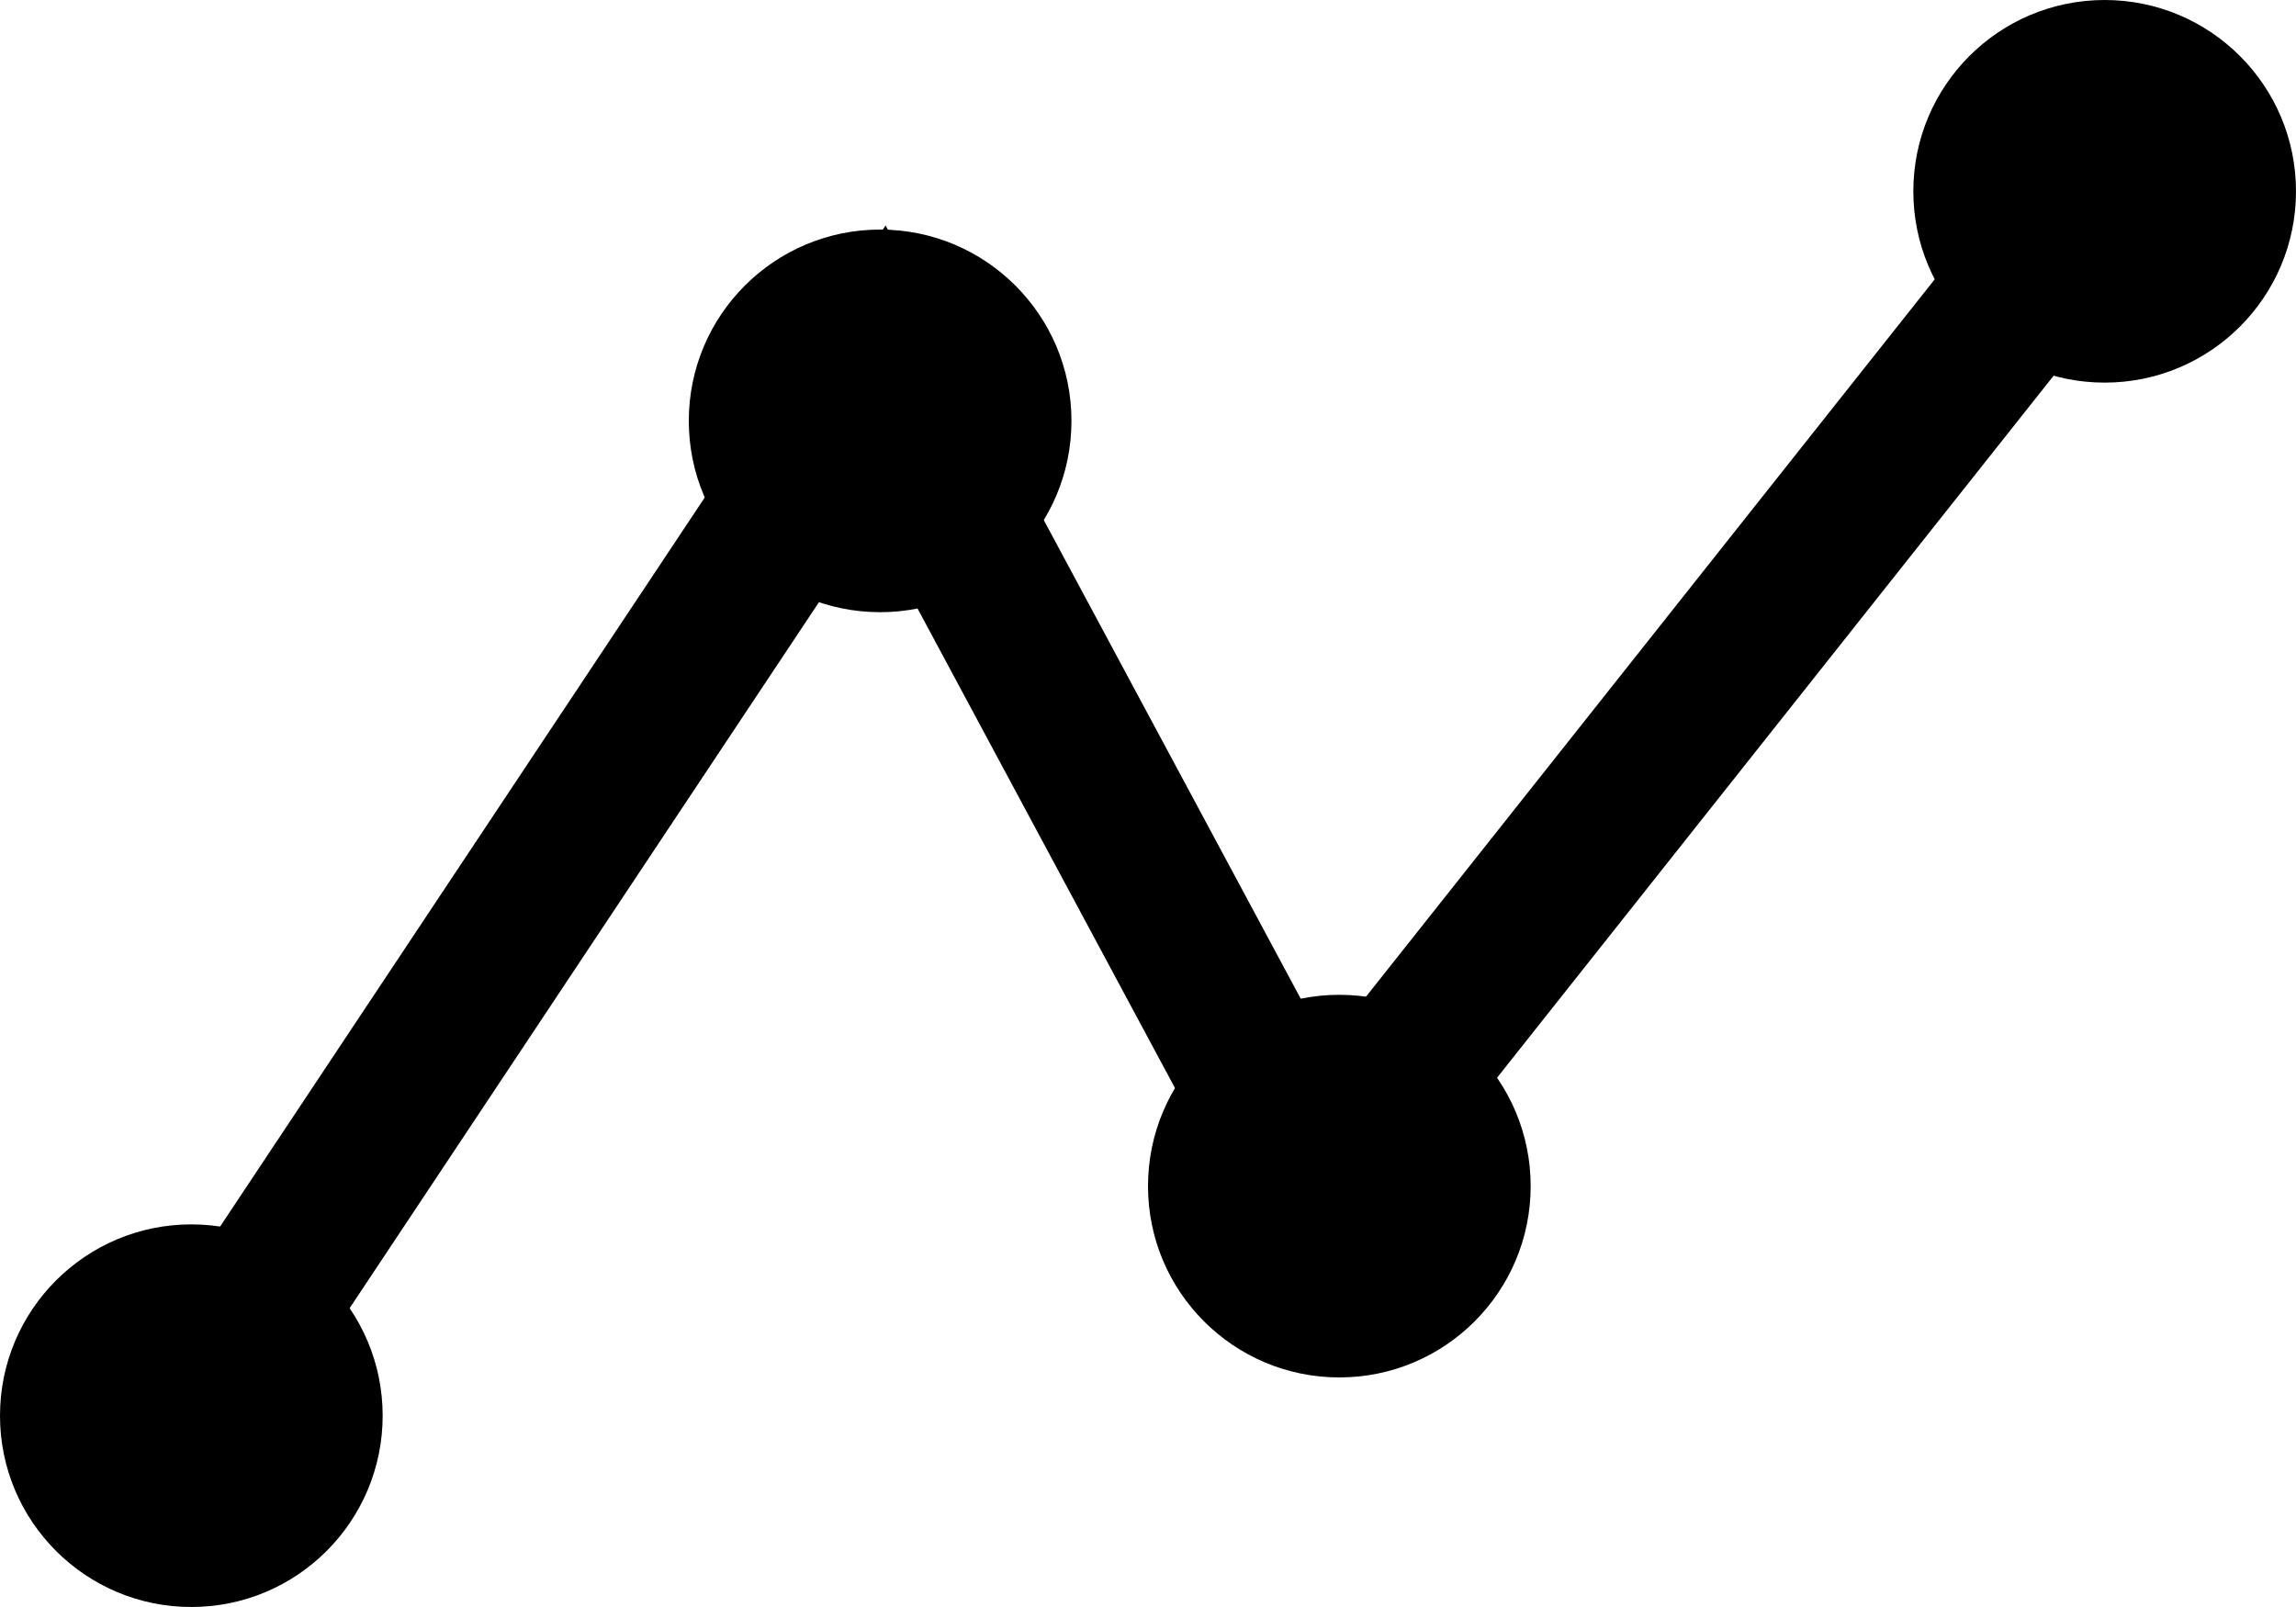
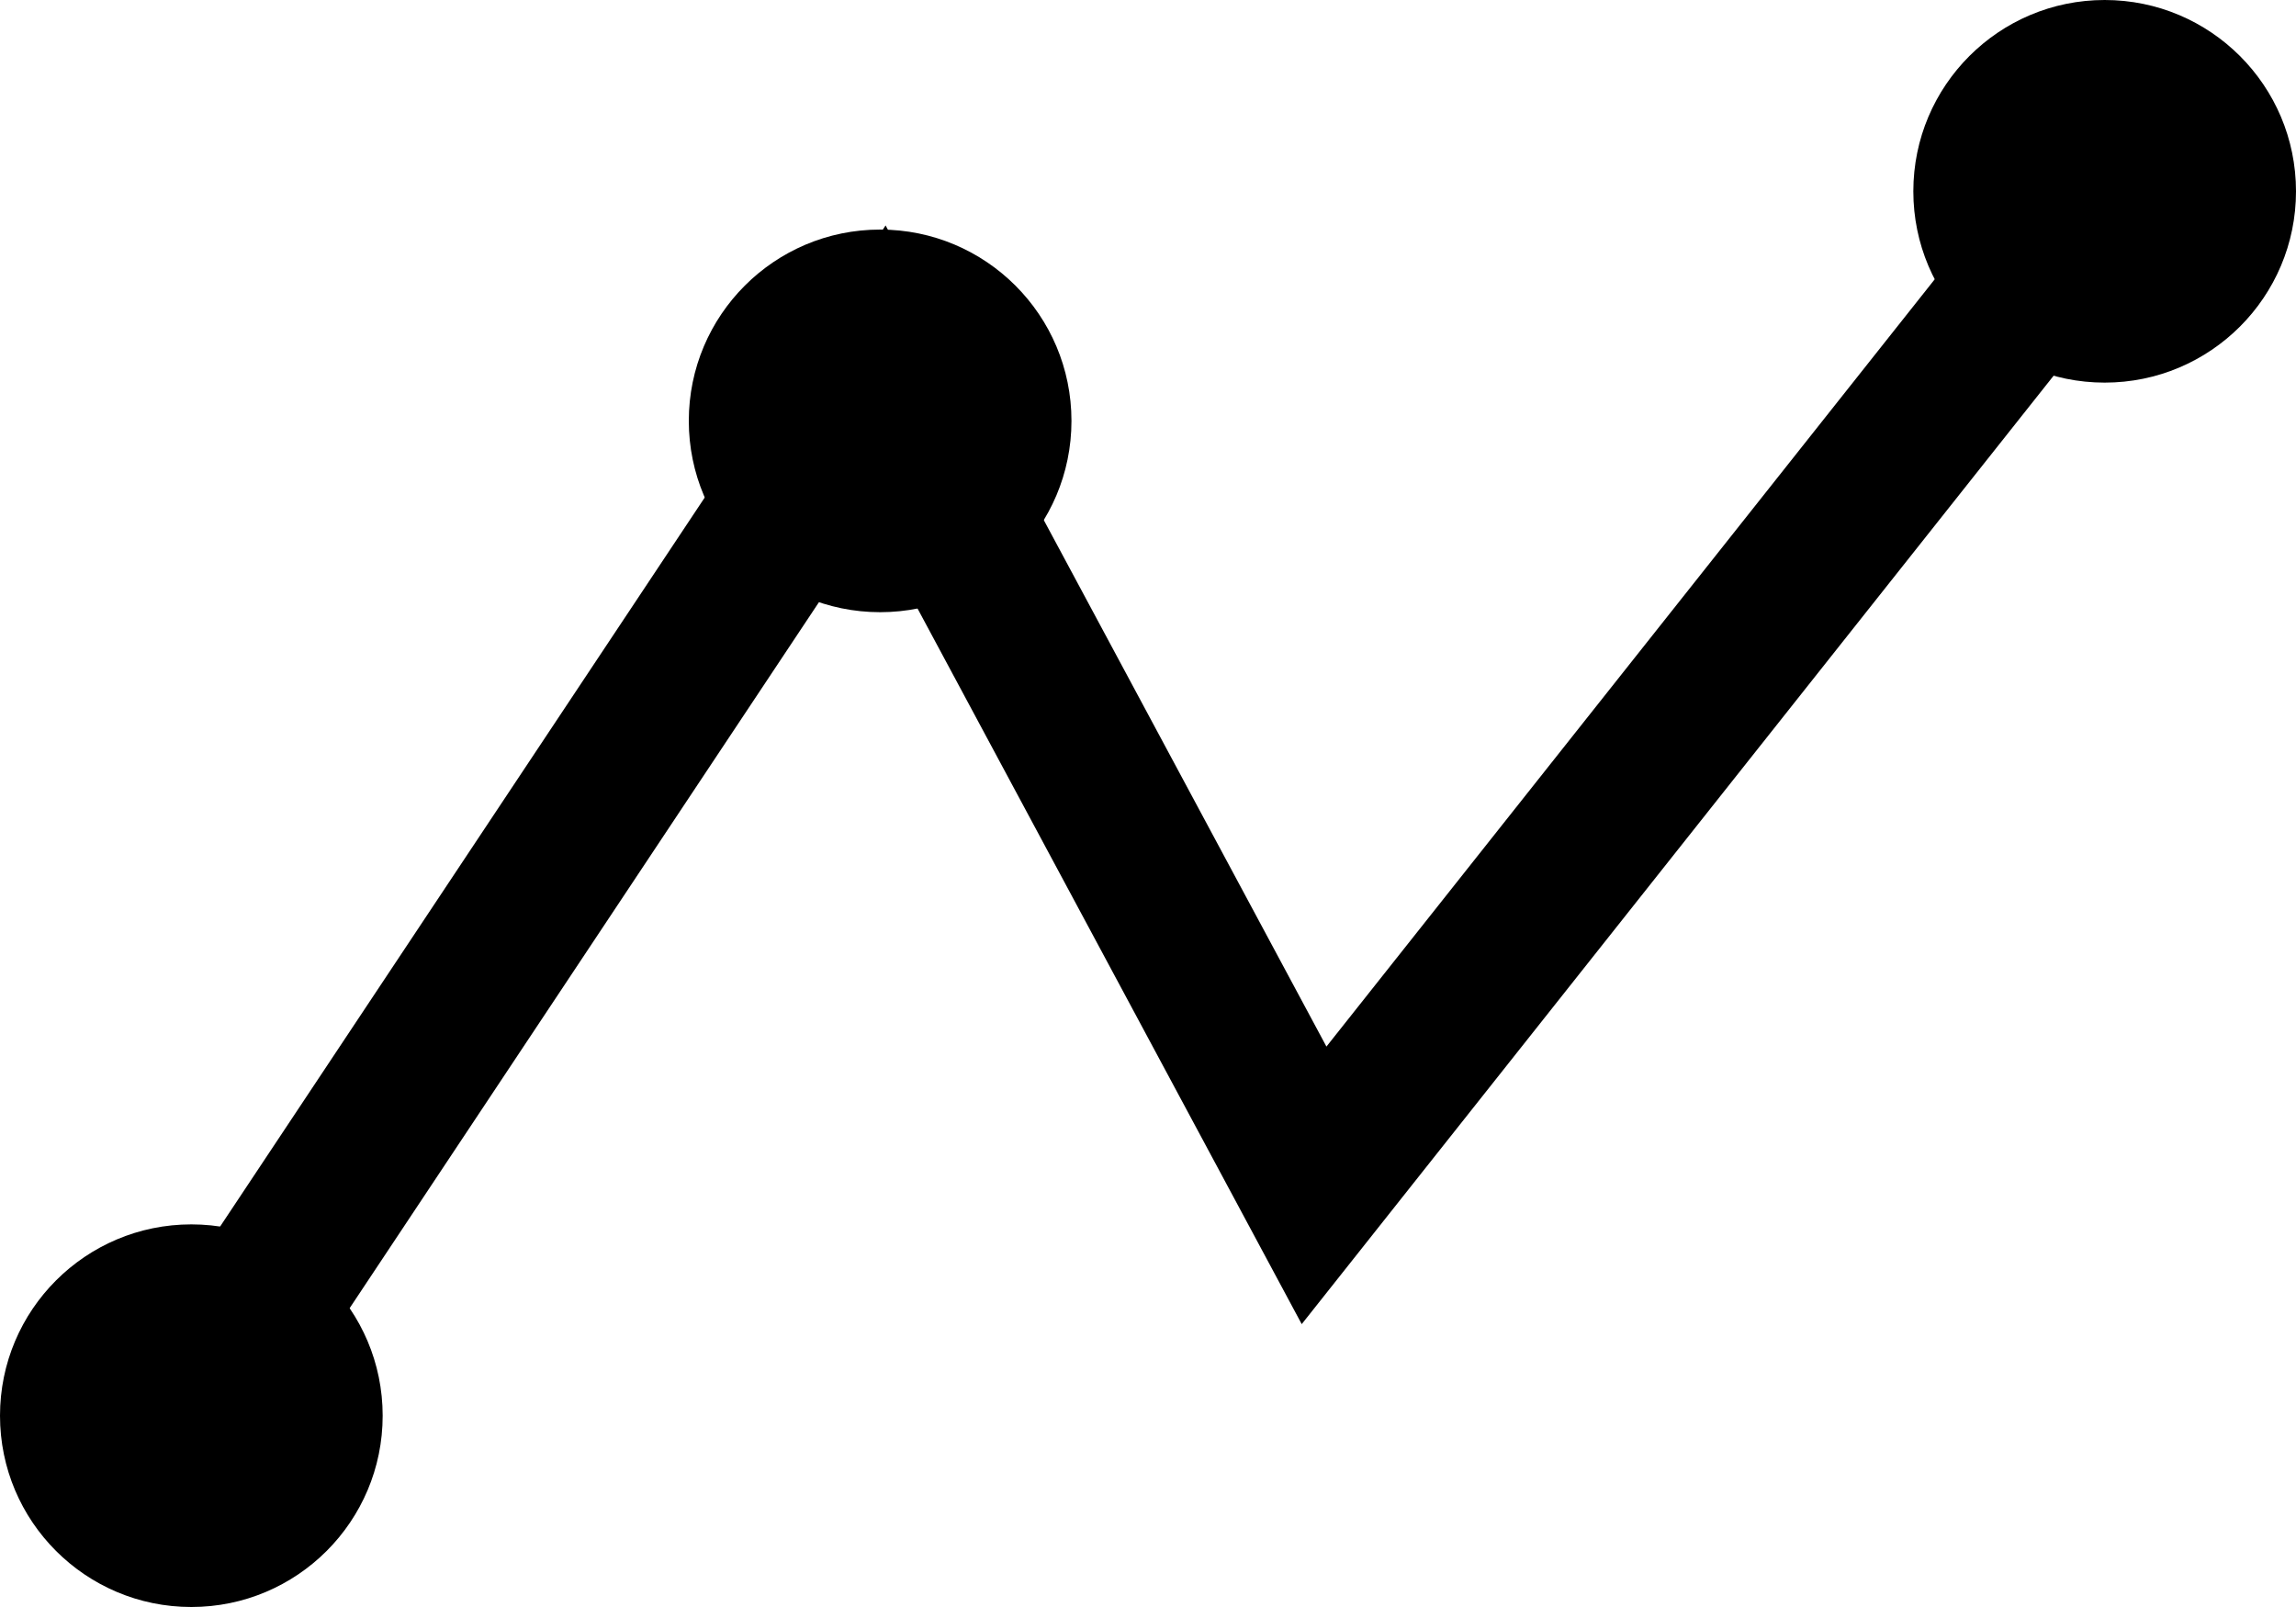
<svg xmlns="http://www.w3.org/2000/svg" viewBox="0 0 30 21">
  <defs>
    <style>.cls-1{fill:none;stroke:#000;stroke-width:2px;}</style>
  </defs>
  <g id="Ebene_2" data-name="Ebene 2">
    <g id="Ebene_1-2" data-name="Ebene 1">
      <g id="Gruppe_1714" data-name="Gruppe 1714">
        <circle id="Ellipse_31" data-name="Ellipse 31" cx="27.5" cy="2.5" r="2.5" />
        <g id="Gruppe_1688" data-name="Gruppe 1688">
          <circle id="Ellipse_28" data-name="Ellipse 28" cx="11.5" cy="5.5" r="2.5" />
          <circle id="Ellipse_29" data-name="Ellipse 29" cx="2.5" cy="18.5" r="2.5" />
-           <circle id="Ellipse_30" data-name="Ellipse 30" cx="17.5" cy="15.5" r="2.5" />
          <path id="Pfad_1456" data-name="Pfad 1456" class="cls-1" d="M2.58,18.28l8.9-13.39,5.69,10.6L27.57,2.37" />
        </g>
      </g>
    </g>
  </g>
</svg>